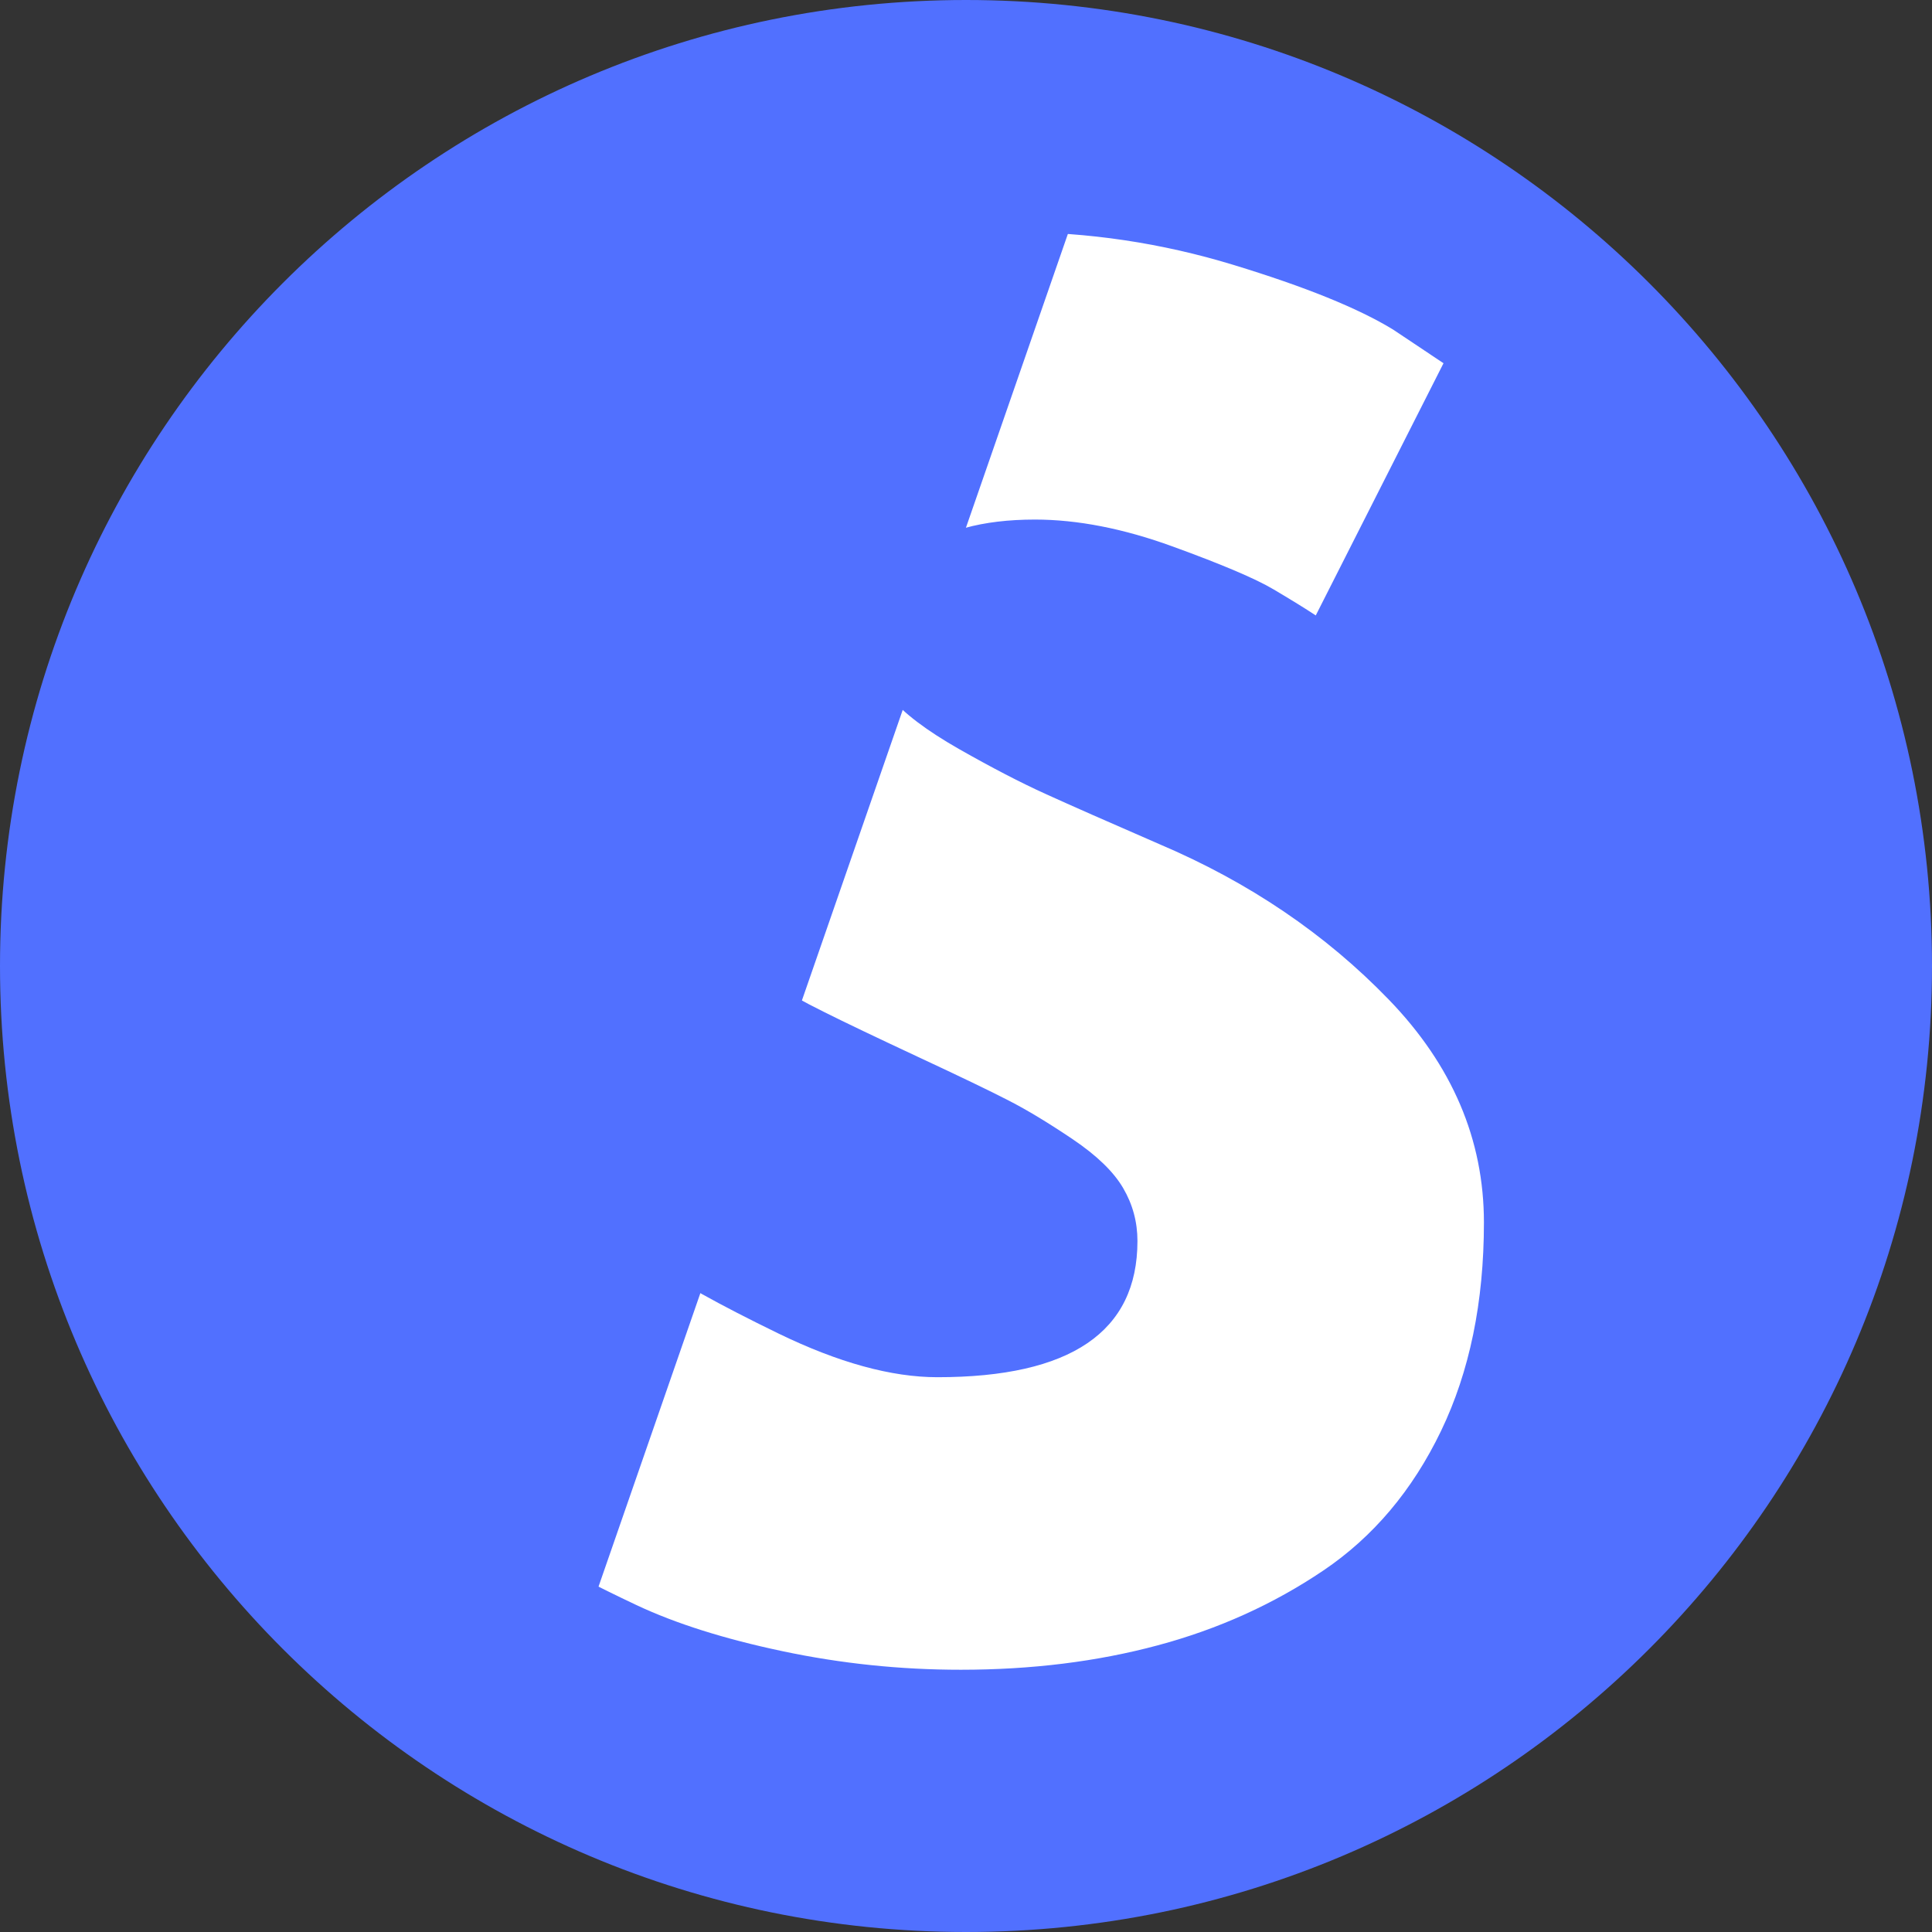
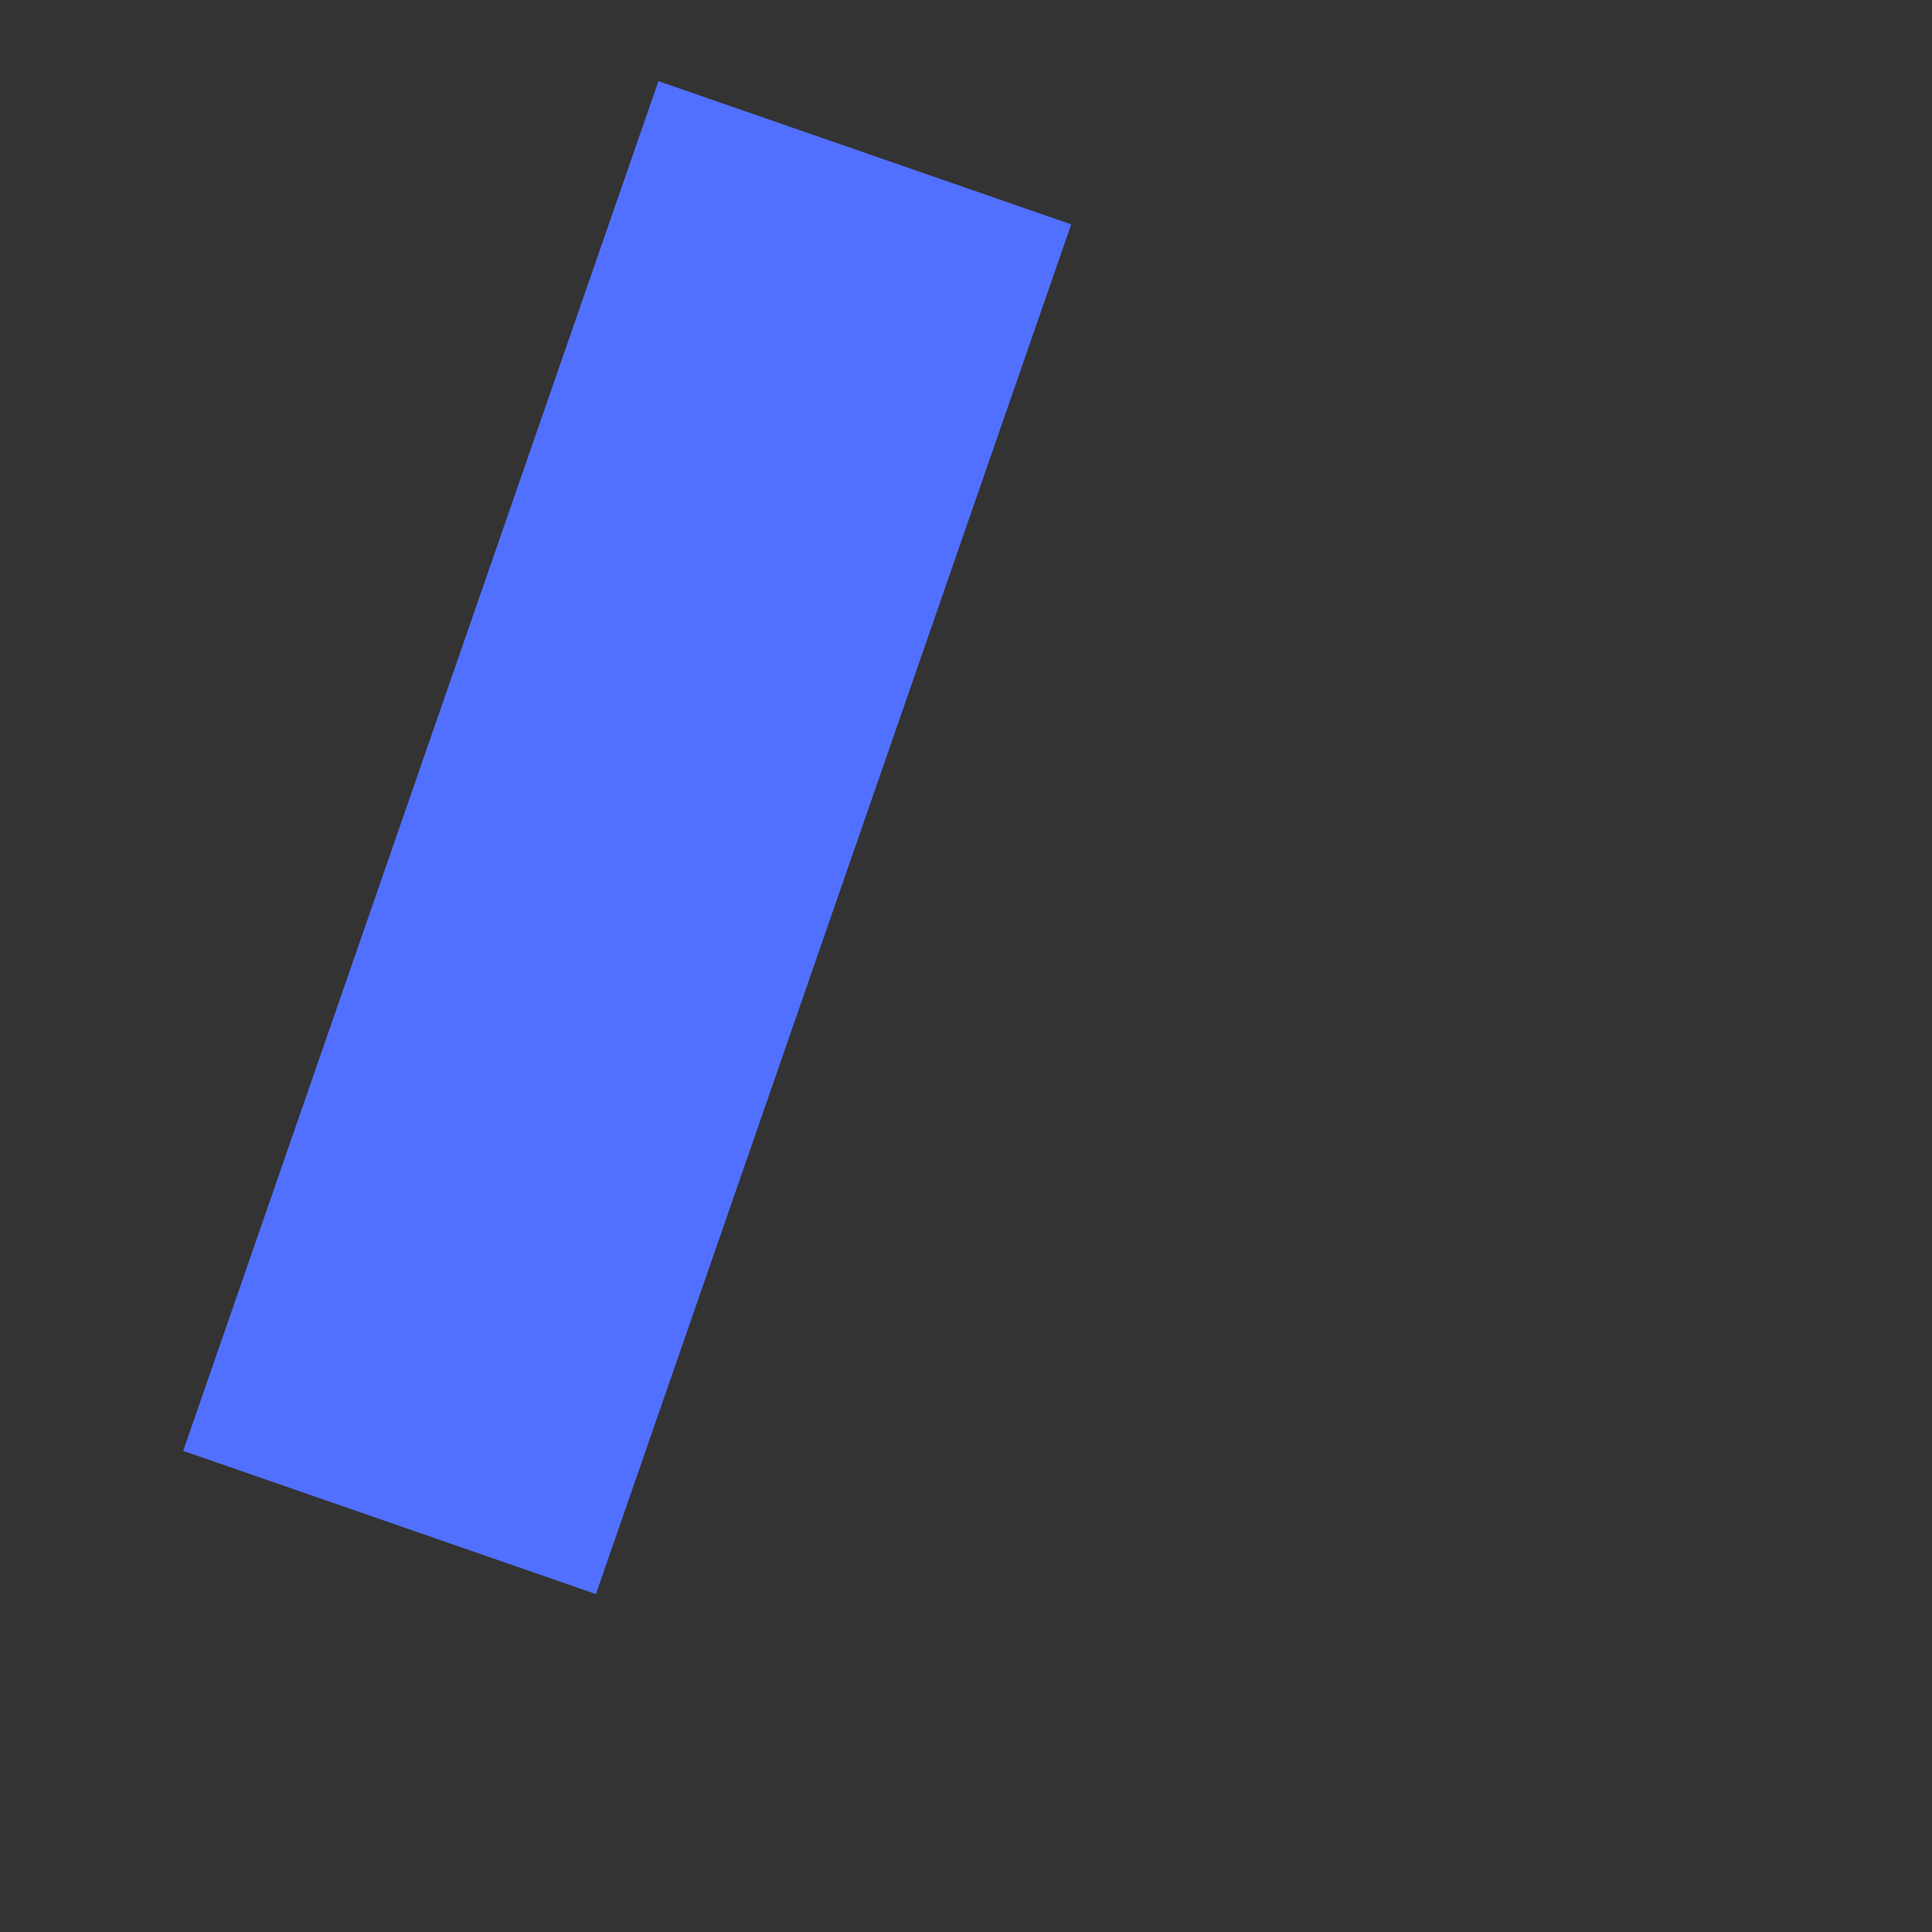
<svg xmlns="http://www.w3.org/2000/svg" version="1.0" preserveAspectRatio="xMidYMid meet" height="500" viewBox="0 0 375 375" zoomAndPan="magnify" width="500">
  <rect x="0" y="0" width="375" height="375" fill="#333333" stroke="none" />
  <defs>
    <g />
    <clipPath id="fd124dc3b5">
-       <path clip-rule="nonzero" d="M 187.5 0 C 83.945 0 0 83.945 0 187.5 C 0 291.055 83.945 375 187.5 375 C 291.055 375 375 291.055 375 187.5 C 375 83.945 291.055 0 187.5 0 Z M 187.5 0" />
-     </clipPath>
+       </clipPath>
    <clipPath id="15a9cc4032">
-       <path clip-rule="nonzero" d="M 0 0 L 375 0 L 375 375 L 0 375 Z M 0 0" />
-     </clipPath>
+       </clipPath>
    <clipPath id="03c9949a17">
      <path clip-rule="nonzero" d="M 187.5 0 C 83.945 0 0 83.945 0 187.5 C 0 291.055 83.945 375 187.5 375 C 291.055 375 375 291.055 375 187.5 C 375 83.945 291.055 0 187.5 0 Z M 187.5 0" />
    </clipPath>
    <clipPath id="47795e7c1f">
      <rect height="375" y="0" width="375" x="0" />
    </clipPath>
    <clipPath id="c0f4d3f215">
      <rect height="350" y="0" width="218" x="0" />
    </clipPath>
  </defs>
  <g clip-path="url(#fd124dc3b5)">
    <g transform="matrix(1, 0, 0, 1, 0, 0)">
      <g clip-path="url(#47795e7c1f)">
        <g clip-path="url(#15a9cc4032)">
          <g clip-path="url(#03c9949a17)">
            <rect fill-opacity="1" y="-82.5" height="540" fill="#5170ff" width="540" x="-82.5" />
          </g>
        </g>
      </g>
    </g>
  </g>
  <g transform="matrix(1, 0, 0, 1, 76, 25)">
    <g clip-path="url(#c0f4d3f215)">
      <g fill-opacity="1" fill="#ffffff">
        <g transform="translate(1.826, 294.206)">
          <g>
-             <path d="M 118.812 -274.172 C 133.383 -274.172 147.633 -272.047 161.562 -267.797 C 175.488 -263.555 185.828 -259.367 192.578 -255.234 L 202.359 -248.703 L 177.562 -199.75 C 175.602 -201.051 172.879 -202.734 169.391 -204.797 C 165.91 -206.867 159.383 -209.645 149.812 -213.125 C 140.238 -216.613 131.316 -218.359 123.047 -218.359 C 112.816 -218.359 104.926 -216.18 99.375 -211.828 C 93.832 -207.473 91.062 -201.598 91.062 -194.203 C 91.062 -190.504 92.363 -187.078 94.969 -183.922 C 97.582 -180.766 102.047 -177.391 108.359 -173.797 C 114.672 -170.211 120.219 -167.332 125 -165.156 C 129.789 -162.977 137.191 -159.711 147.203 -155.359 C 164.609 -147.961 179.457 -137.898 191.75 -125.172 C 204.051 -112.441 210.203 -98.023 210.203 -81.922 C 210.203 -66.473 207.426 -52.984 201.875 -41.453 C 196.32 -29.922 188.703 -20.891 179.016 -14.359 C 169.336 -7.828 158.625 -2.988 146.875 0.156 C 135.125 3.312 122.395 4.891 108.688 4.891 C 96.938 4.891 85.406 3.691 74.094 1.297 C 62.781 -1.086 53.312 -4.078 45.688 -7.672 C 38.07 -11.266 31.219 -14.801 25.125 -18.281 C 19.039 -21.758 14.582 -24.695 11.75 -27.094 L 7.5 -30.688 L 38.188 -82.25 C 40.801 -80.07 44.391 -77.297 48.953 -73.922 C 53.523 -70.555 61.629 -66.039 73.266 -60.375 C 84.91 -54.719 95.195 -51.891 104.125 -51.891 C 130.008 -51.891 142.953 -60.703 142.953 -78.328 C 142.953 -82.023 142.023 -85.453 140.172 -88.609 C 138.328 -91.766 135.066 -94.922 130.391 -98.078 C 125.711 -101.234 121.578 -103.734 117.984 -105.578 C 114.398 -107.43 108.523 -110.258 100.359 -114.062 C 92.203 -117.875 86.164 -120.758 82.25 -122.719 C 65.926 -130.77 53.301 -140.832 44.375 -152.906 C 35.457 -164.988 31 -177.992 31 -191.922 C 31 -216.066 39.922 -235.812 57.766 -251.156 C 75.609 -266.5 95.957 -274.172 118.812 -274.172 Z M 118.812 -274.172" />
-           </g>
+             </g>
        </g>
      </g>
    </g>
  </g>
  <path stroke-miterlimit="4" stroke-opacity="1" stroke-width="113" stroke="#5170ff" d="M 0.002 56.499 L 374.987 56.5" stroke-linejoin="miter" fill="none" transform="matrix(0.246, -0.709, 0.709, 0.246, 35.555, 281.615)" stroke-linecap="butt" />
</svg>